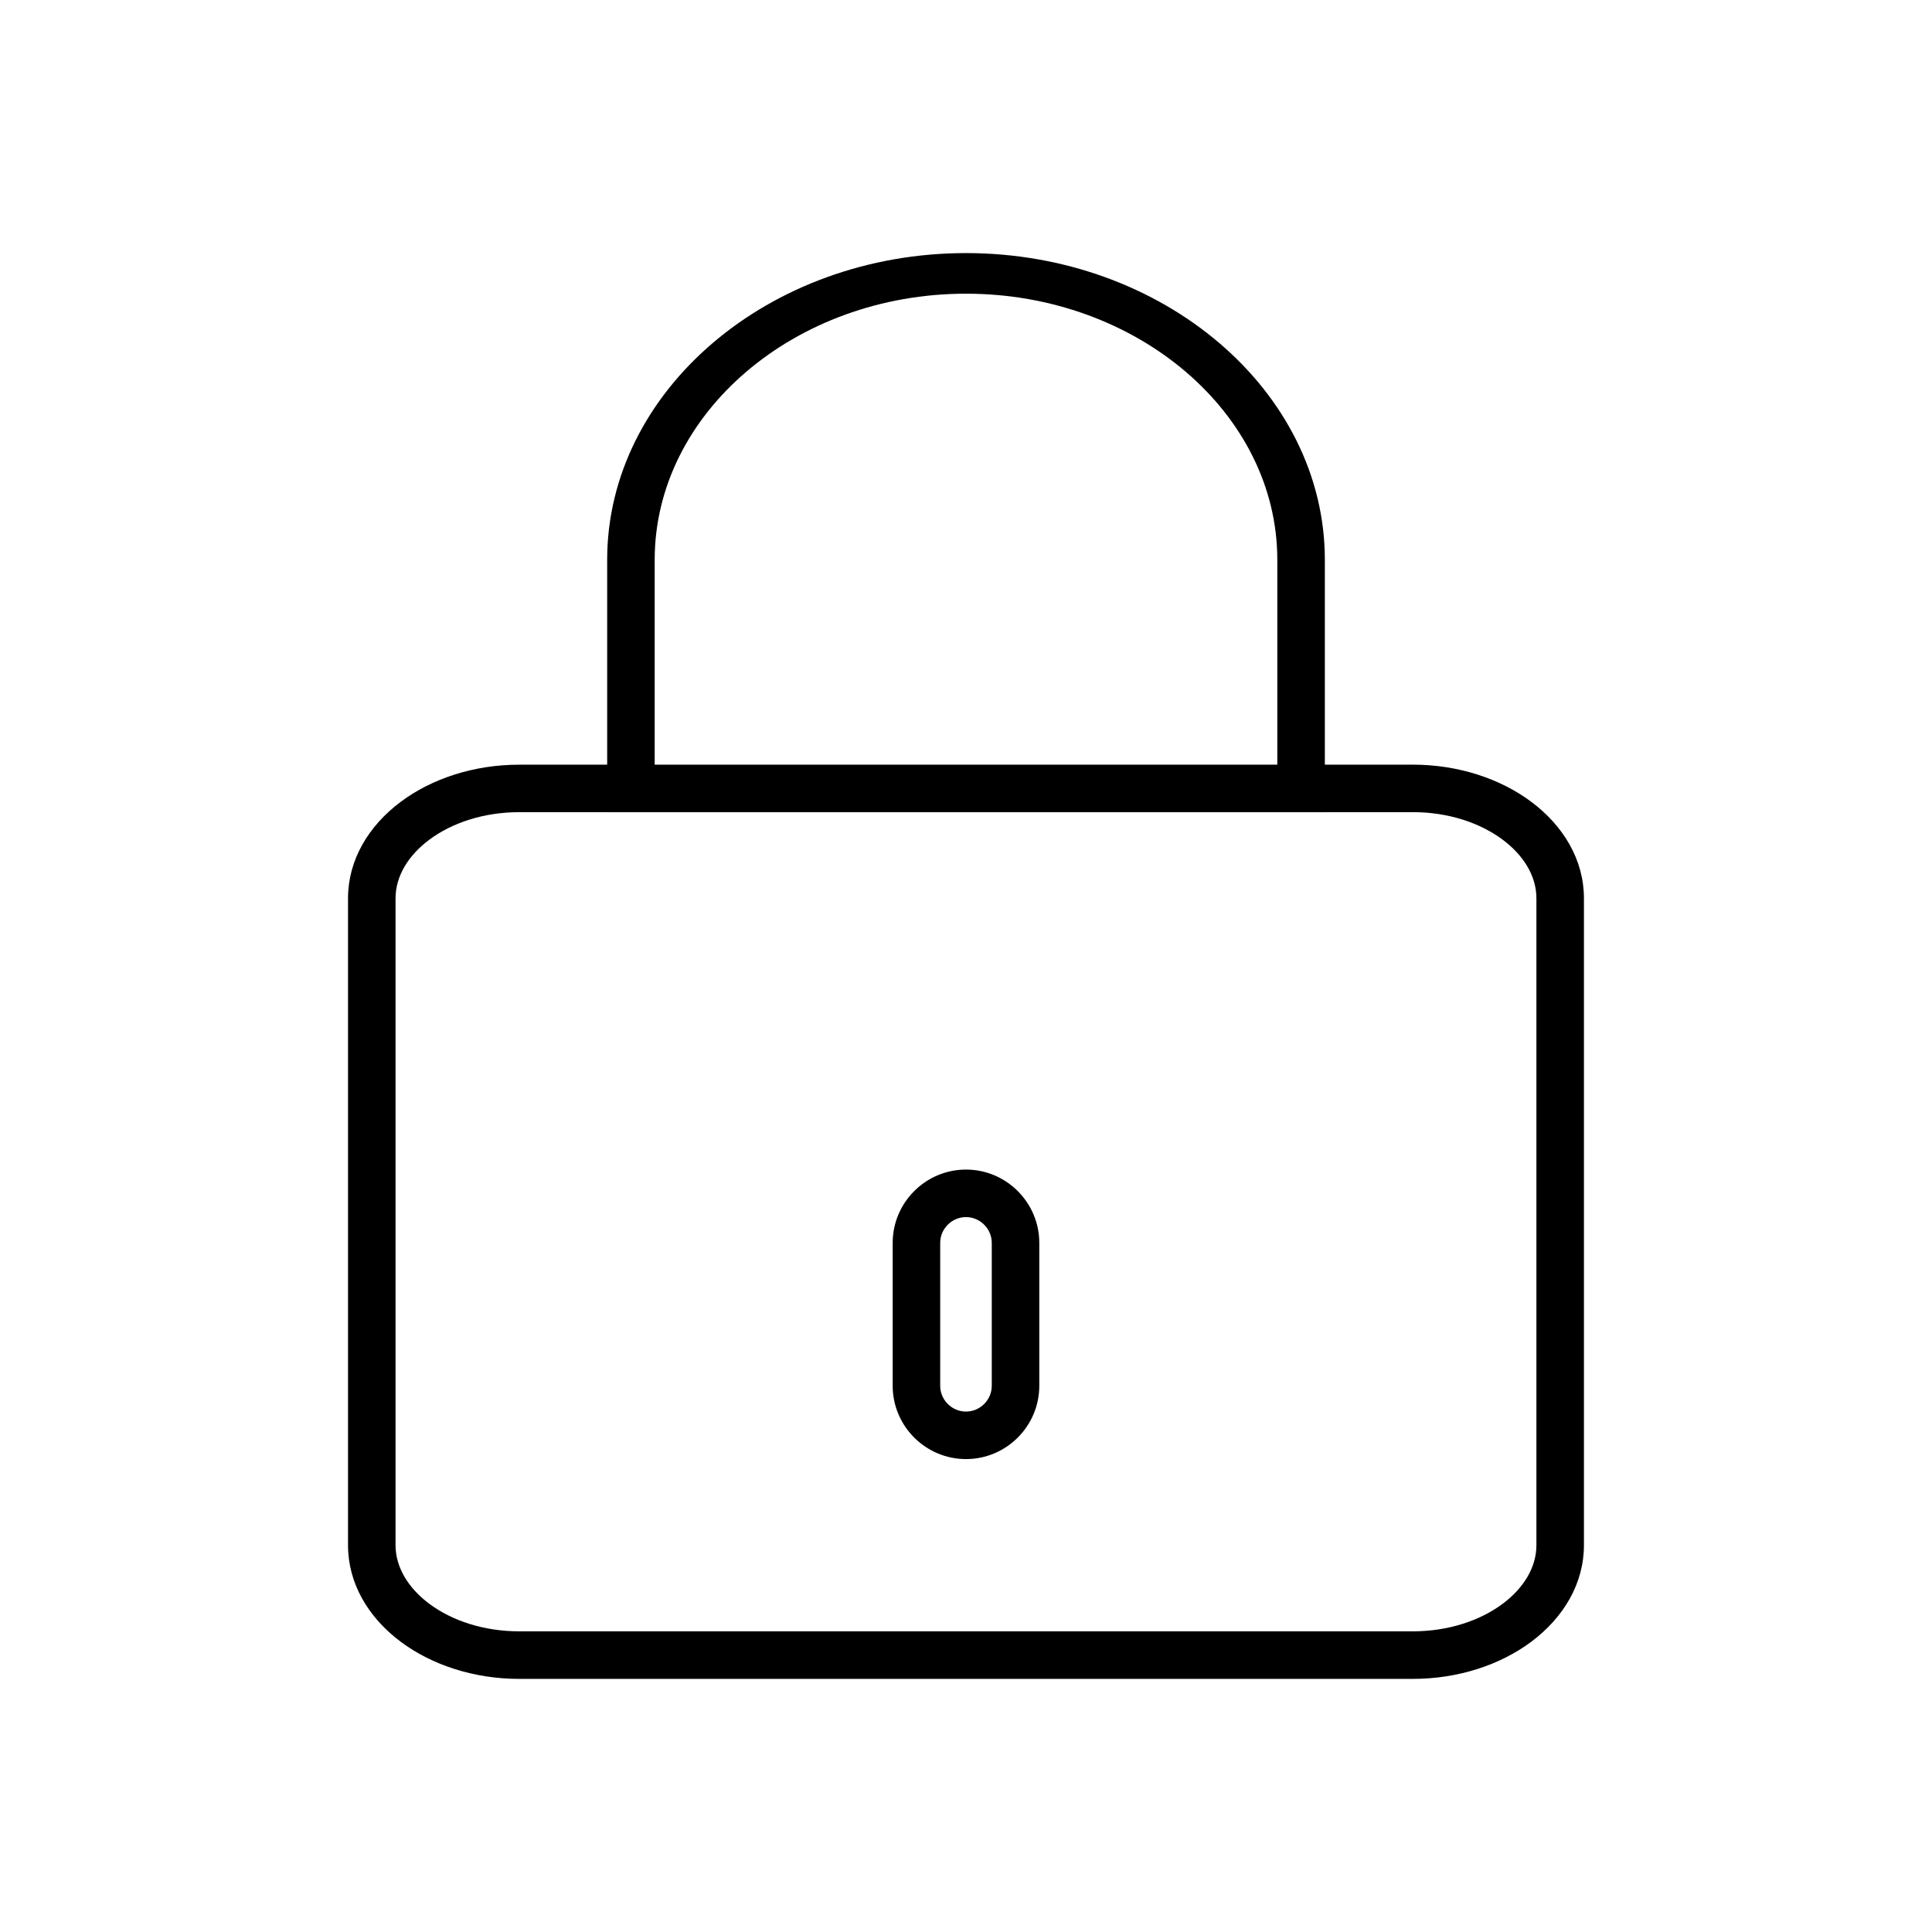
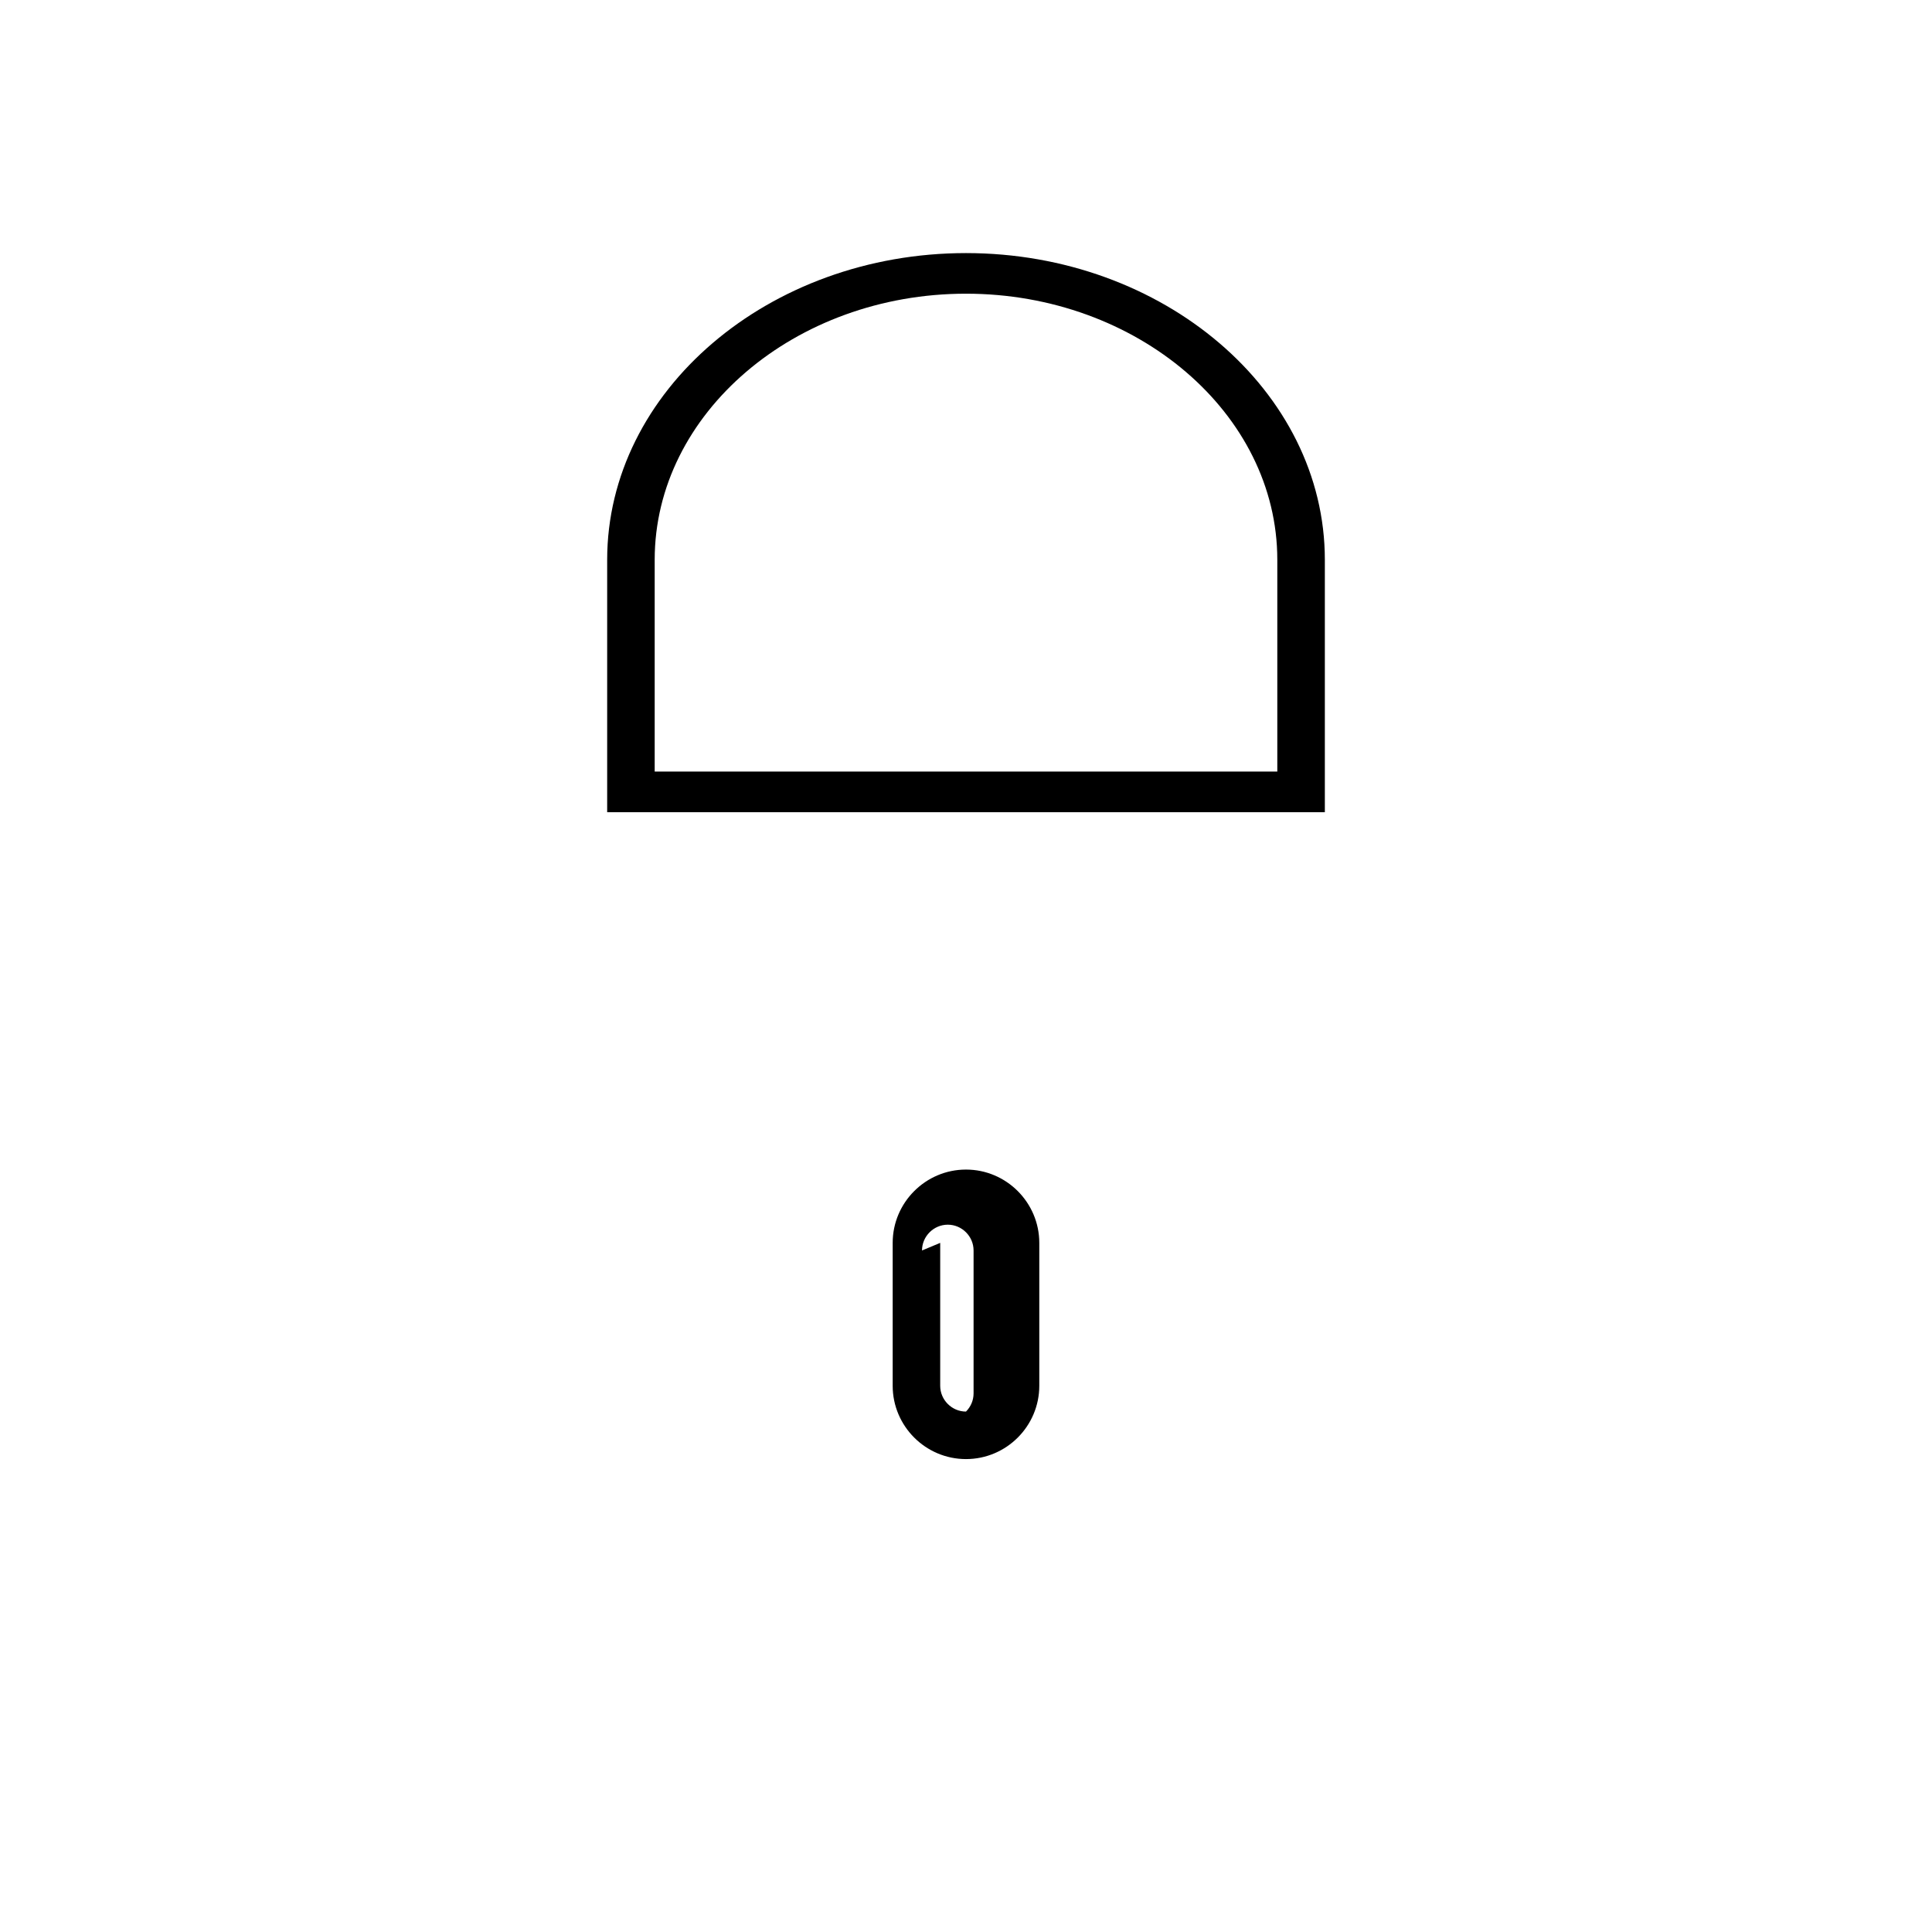
<svg xmlns="http://www.w3.org/2000/svg" fill="#000000" width="800px" height="800px" version="1.1" viewBox="144 144 512 512">
  <g>
-     <path d="m281.59 346.64h236.81c12.129 0 23.234 3.758 31.352 9.809 8.645 6.445 14.008 15.5 14.008 25.613v171.44c0 10.113-5.363 19.168-14.008 25.613-8.117 6.051-19.223 9.809-31.352 9.809h-236.81c-12.129 0-23.234-3.758-31.352-9.809-8.645-6.445-14.008-15.5-14.008-25.613v-171.43c0-10.113 5.367-19.168 14.008-25.613 8.117-6.051 19.223-9.809 31.352-9.809zm236.81 12.594h-236.81c-9.355 0-17.781 2.797-23.824 7.301-5.516 4.113-8.941 9.621-8.941 15.527v171.43c0 5.906 3.426 11.414 8.941 15.527 6.043 4.504 14.469 7.301 23.824 7.301h236.81c9.355 0 17.781-2.797 23.824-7.301 5.516-4.113 8.941-9.621 8.941-15.527v-171.44c0-5.906-3.426-11.414-8.941-15.527-6.043-4.504-14.469-7.301-23.824-7.301z" />
    <path d="m400 211.07c26.156 0 49.934 9.141 67.168 23.871 17.234 14.73 27.93 35.051 27.93 57.406v66.895h-190.19v-66.895c0-22.355 10.695-42.68 27.93-57.406 17.234-14.73 41.008-23.871 67.168-23.871zm58.262 31.48c-14.957-12.781-35.582-20.719-58.262-20.719s-43.305 7.934-58.262 20.719c-14.957 12.781-24.238 30.41-24.238 49.797v56.129h165v-56.129c0-19.387-9.285-37.012-24.238-49.797z" />
-     <path d="m380.57 511.25v-37.875c0-5.348 2.184-10.207 5.703-13.723 3.516-3.516 8.375-5.703 13.723-5.703s10.207 2.184 13.723 5.703 5.703 8.375 5.703 13.723v37.875c0 5.348-2.184 10.207-5.703 13.723-3.516 3.516-8.375 5.699-13.723 5.699s-10.207-2.184-13.723-5.699c-3.516-3.519-5.703-8.375-5.703-13.723zm12.594-37.875v37.875c0 1.871 0.77 3.578 2.012 4.82 1.242 1.242 2.949 2.012 4.82 2.012s3.578-0.77 4.82-2.012c1.242-1.242 2.012-2.945 2.012-4.82v-37.875c0-1.871-0.77-3.578-2.012-4.82-1.242-1.242-2.949-2.012-4.82-2.012s-3.578 0.77-4.82 2.012c-1.242 1.242-2.012 2.945-2.012 4.82z" />
+     <path d="m380.57 511.25v-37.875c0-5.348 2.184-10.207 5.703-13.723 3.516-3.516 8.375-5.703 13.723-5.703s10.207 2.184 13.723 5.703 5.703 8.375 5.703 13.723v37.875c0 5.348-2.184 10.207-5.703 13.723-3.516 3.516-8.375 5.699-13.723 5.699s-10.207-2.184-13.723-5.699c-3.516-3.519-5.703-8.375-5.703-13.723zm12.594-37.875v37.875c0 1.871 0.77 3.578 2.012 4.82 1.242 1.242 2.949 2.012 4.82 2.012c1.242-1.242 2.012-2.945 2.012-4.82v-37.875c0-1.871-0.77-3.578-2.012-4.82-1.242-1.242-2.949-2.012-4.82-2.012s-3.578 0.77-4.82 2.012c-1.242 1.242-2.012 2.945-2.012 4.82z" />
  </g>
</svg>